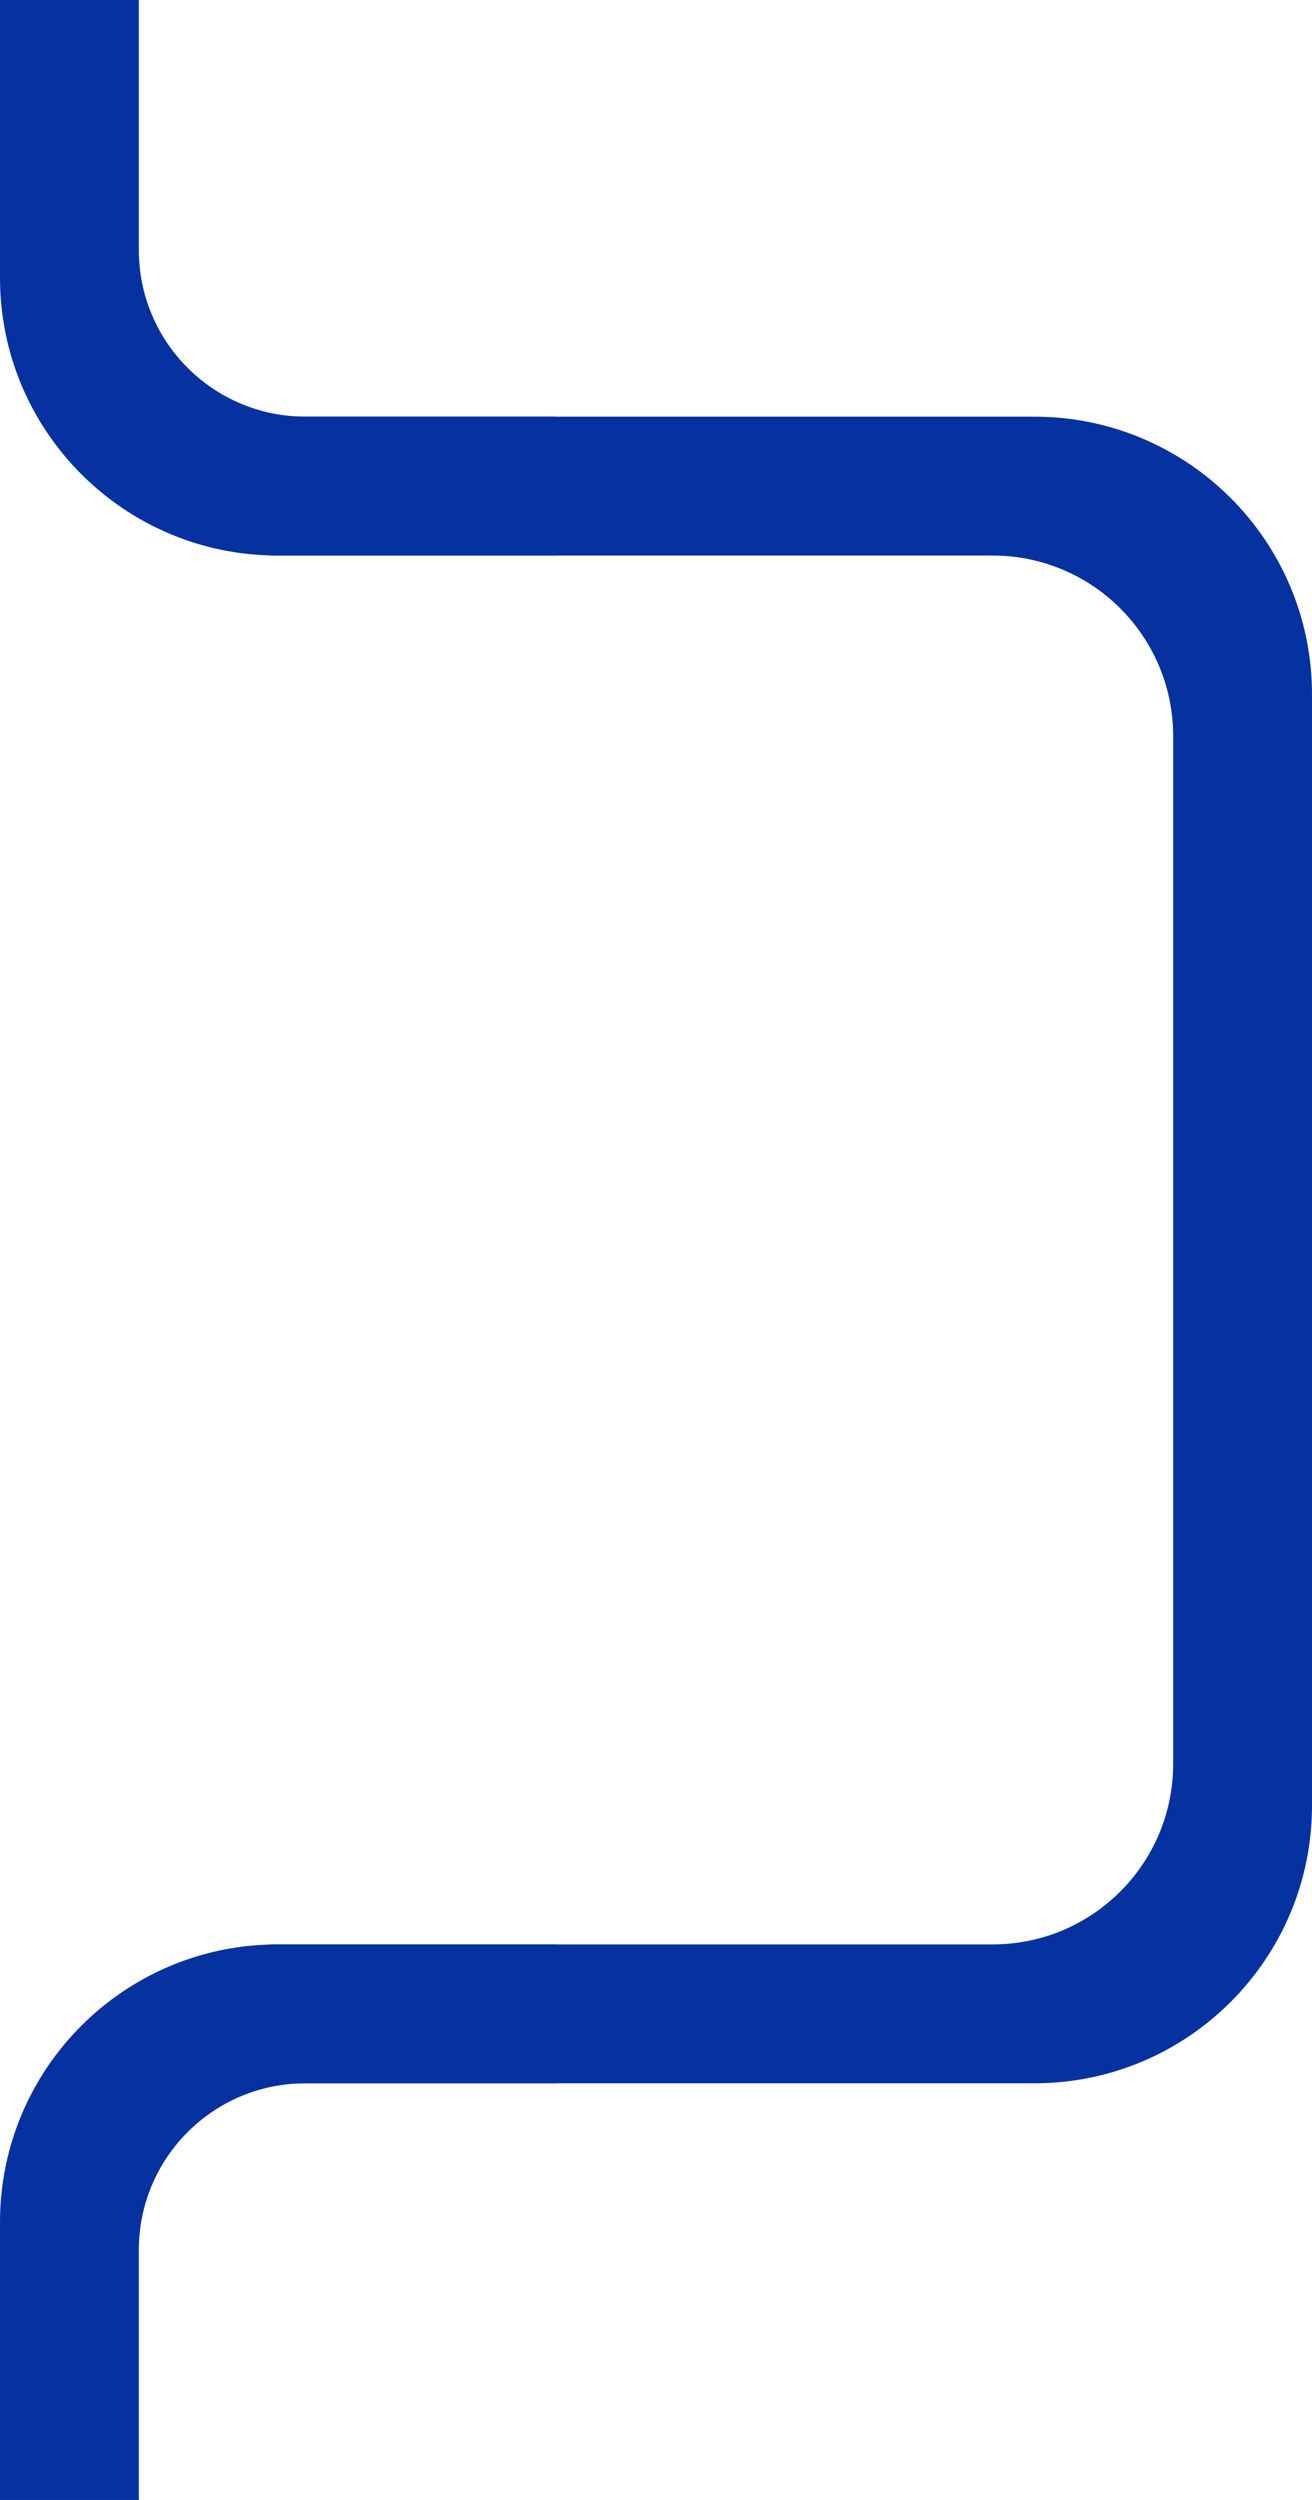
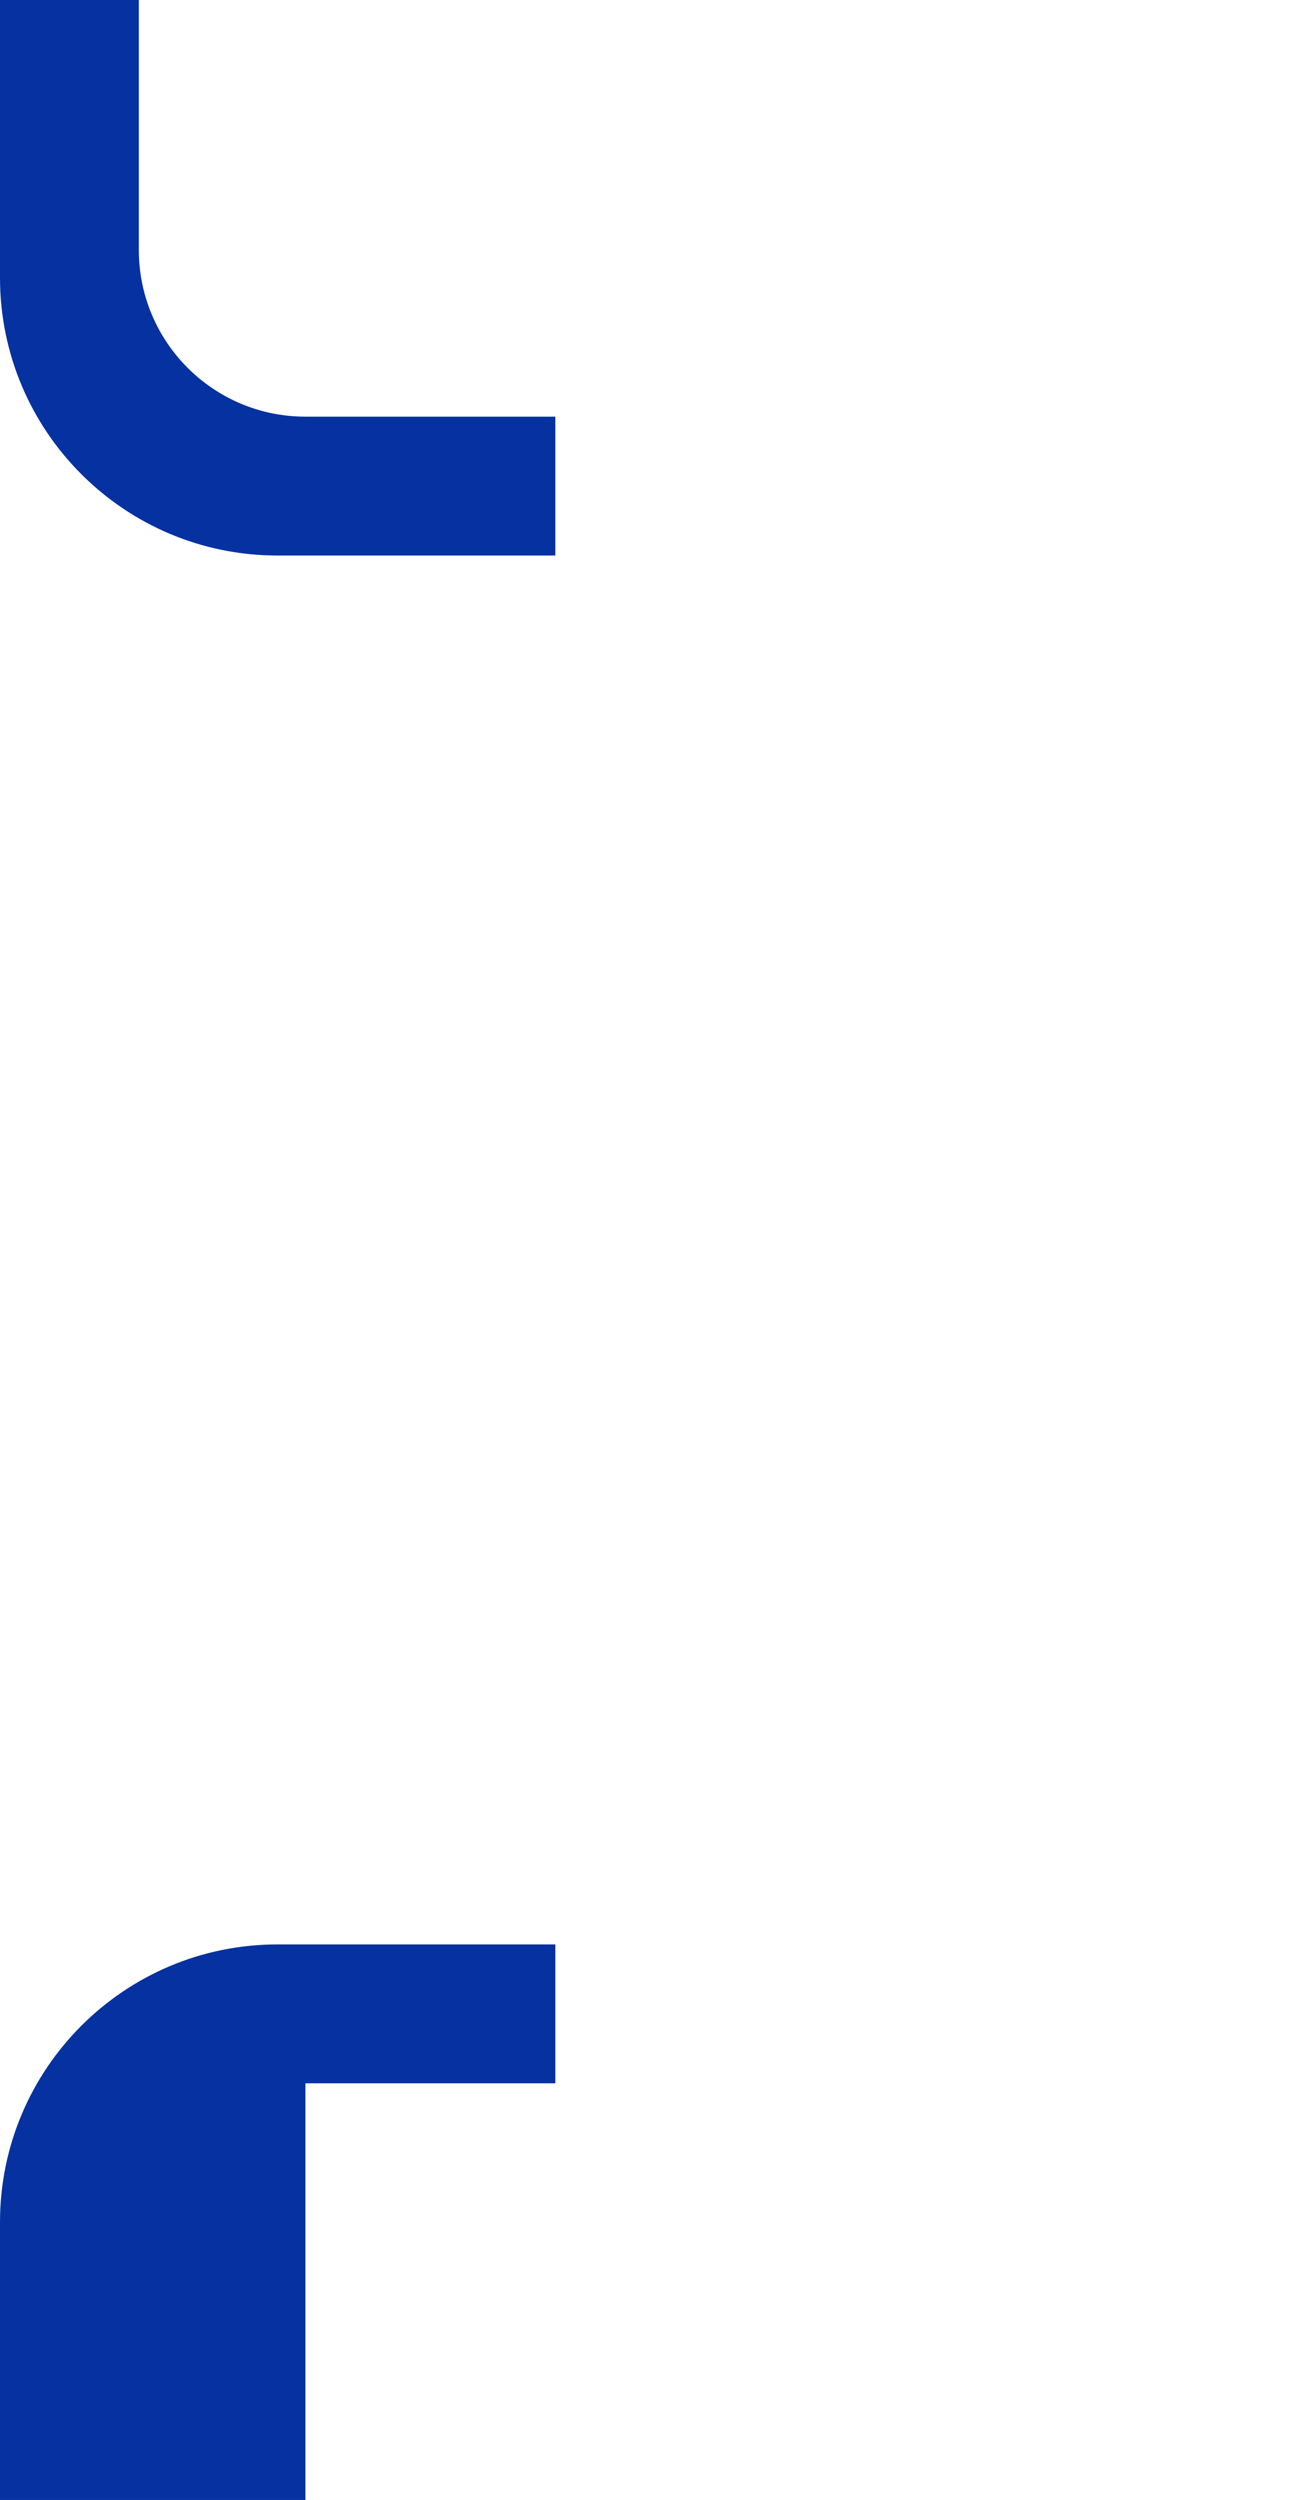
<svg xmlns="http://www.w3.org/2000/svg" width="189" height="360" viewBox="0 0 189 360" fill="none">
-   <path fill-rule="evenodd" clip-rule="evenodd" d="M149 60H39V80H143C157.359 80 169 91.641 169 106V254C169 268.359 157.359 280 143 280H39V300H149C171.091 300 189 282.091 189 260V100C189 77.909 171.091 60 149 60Z" fill="#0631A1" />
  <path fill-rule="evenodd" clip-rule="evenodd" d="M20 0H0V40C0 62.091 17.909 80 40 80H80V60H44C30.745 60 20 49.255 20 36V0Z" fill="#0631A1" />
-   <path fill-rule="evenodd" clip-rule="evenodd" d="M20 360H0V320C0 297.909 17.909 280 40 280H80V300H44C30.745 300 20 310.745 20 324V360Z" fill="#0631A1" />
+   <path fill-rule="evenodd" clip-rule="evenodd" d="M20 360H0V320C0 297.909 17.909 280 40 280H80V300H44V360Z" fill="#0631A1" />
</svg>